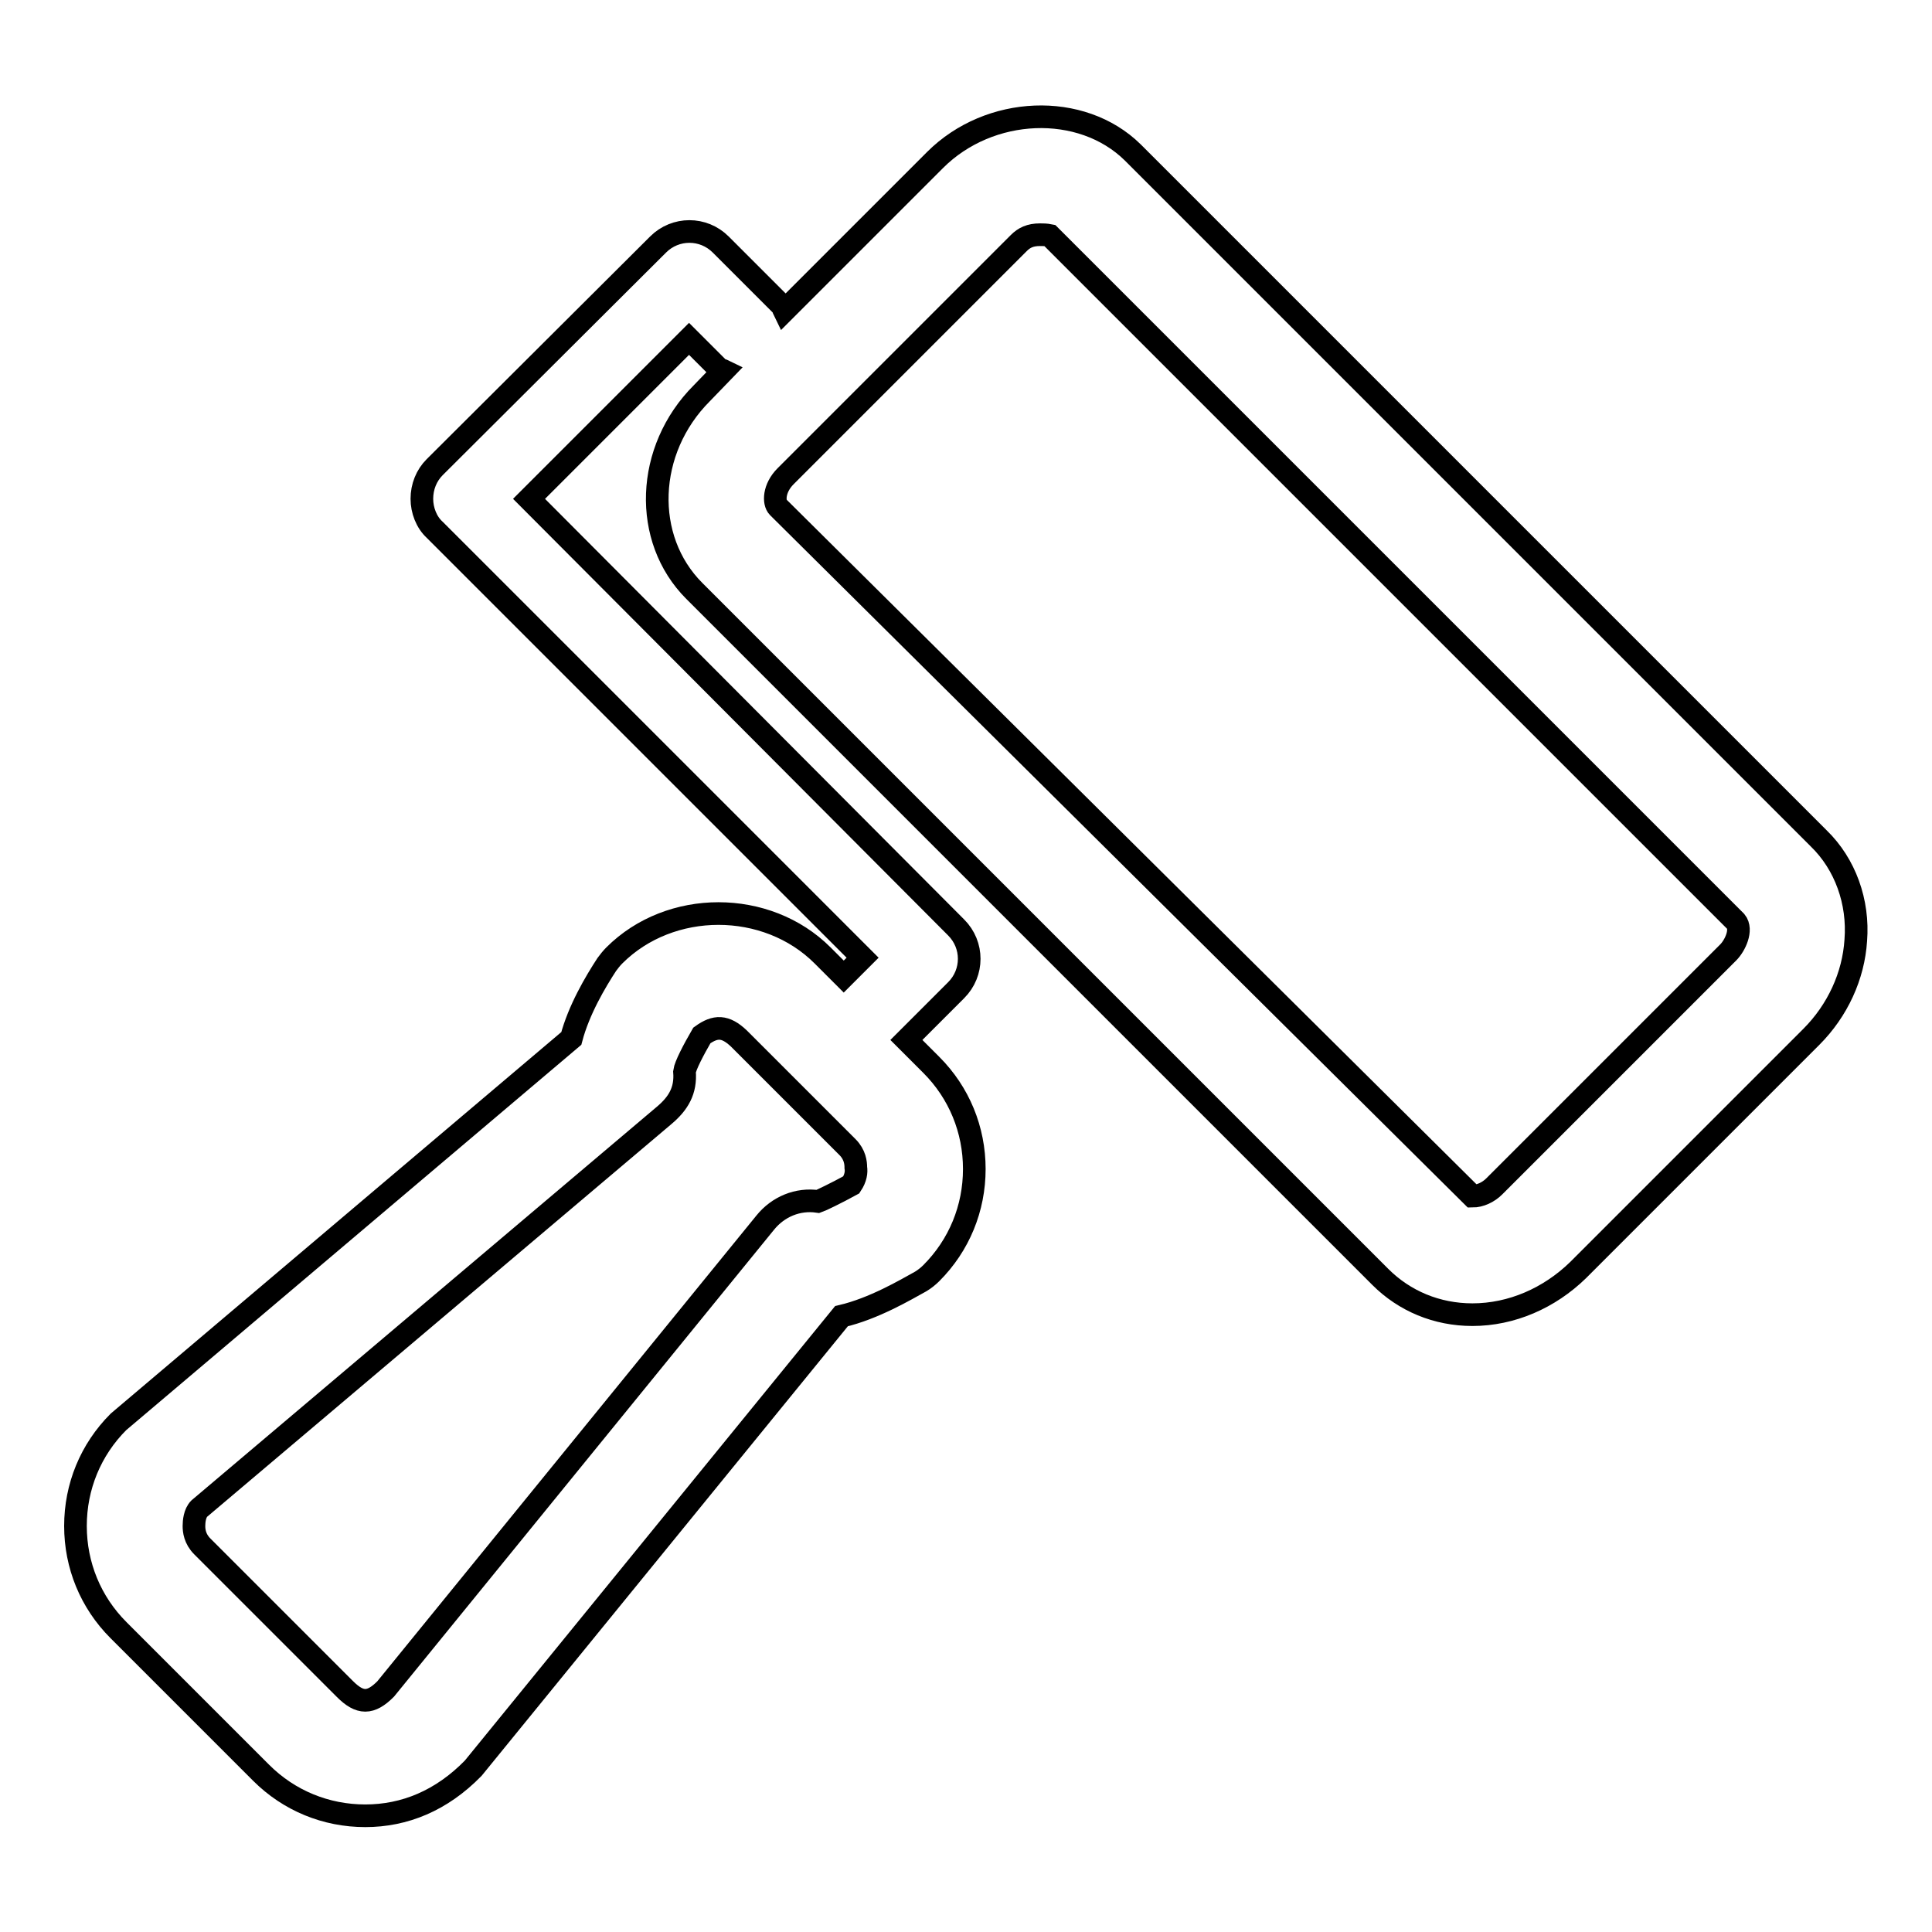
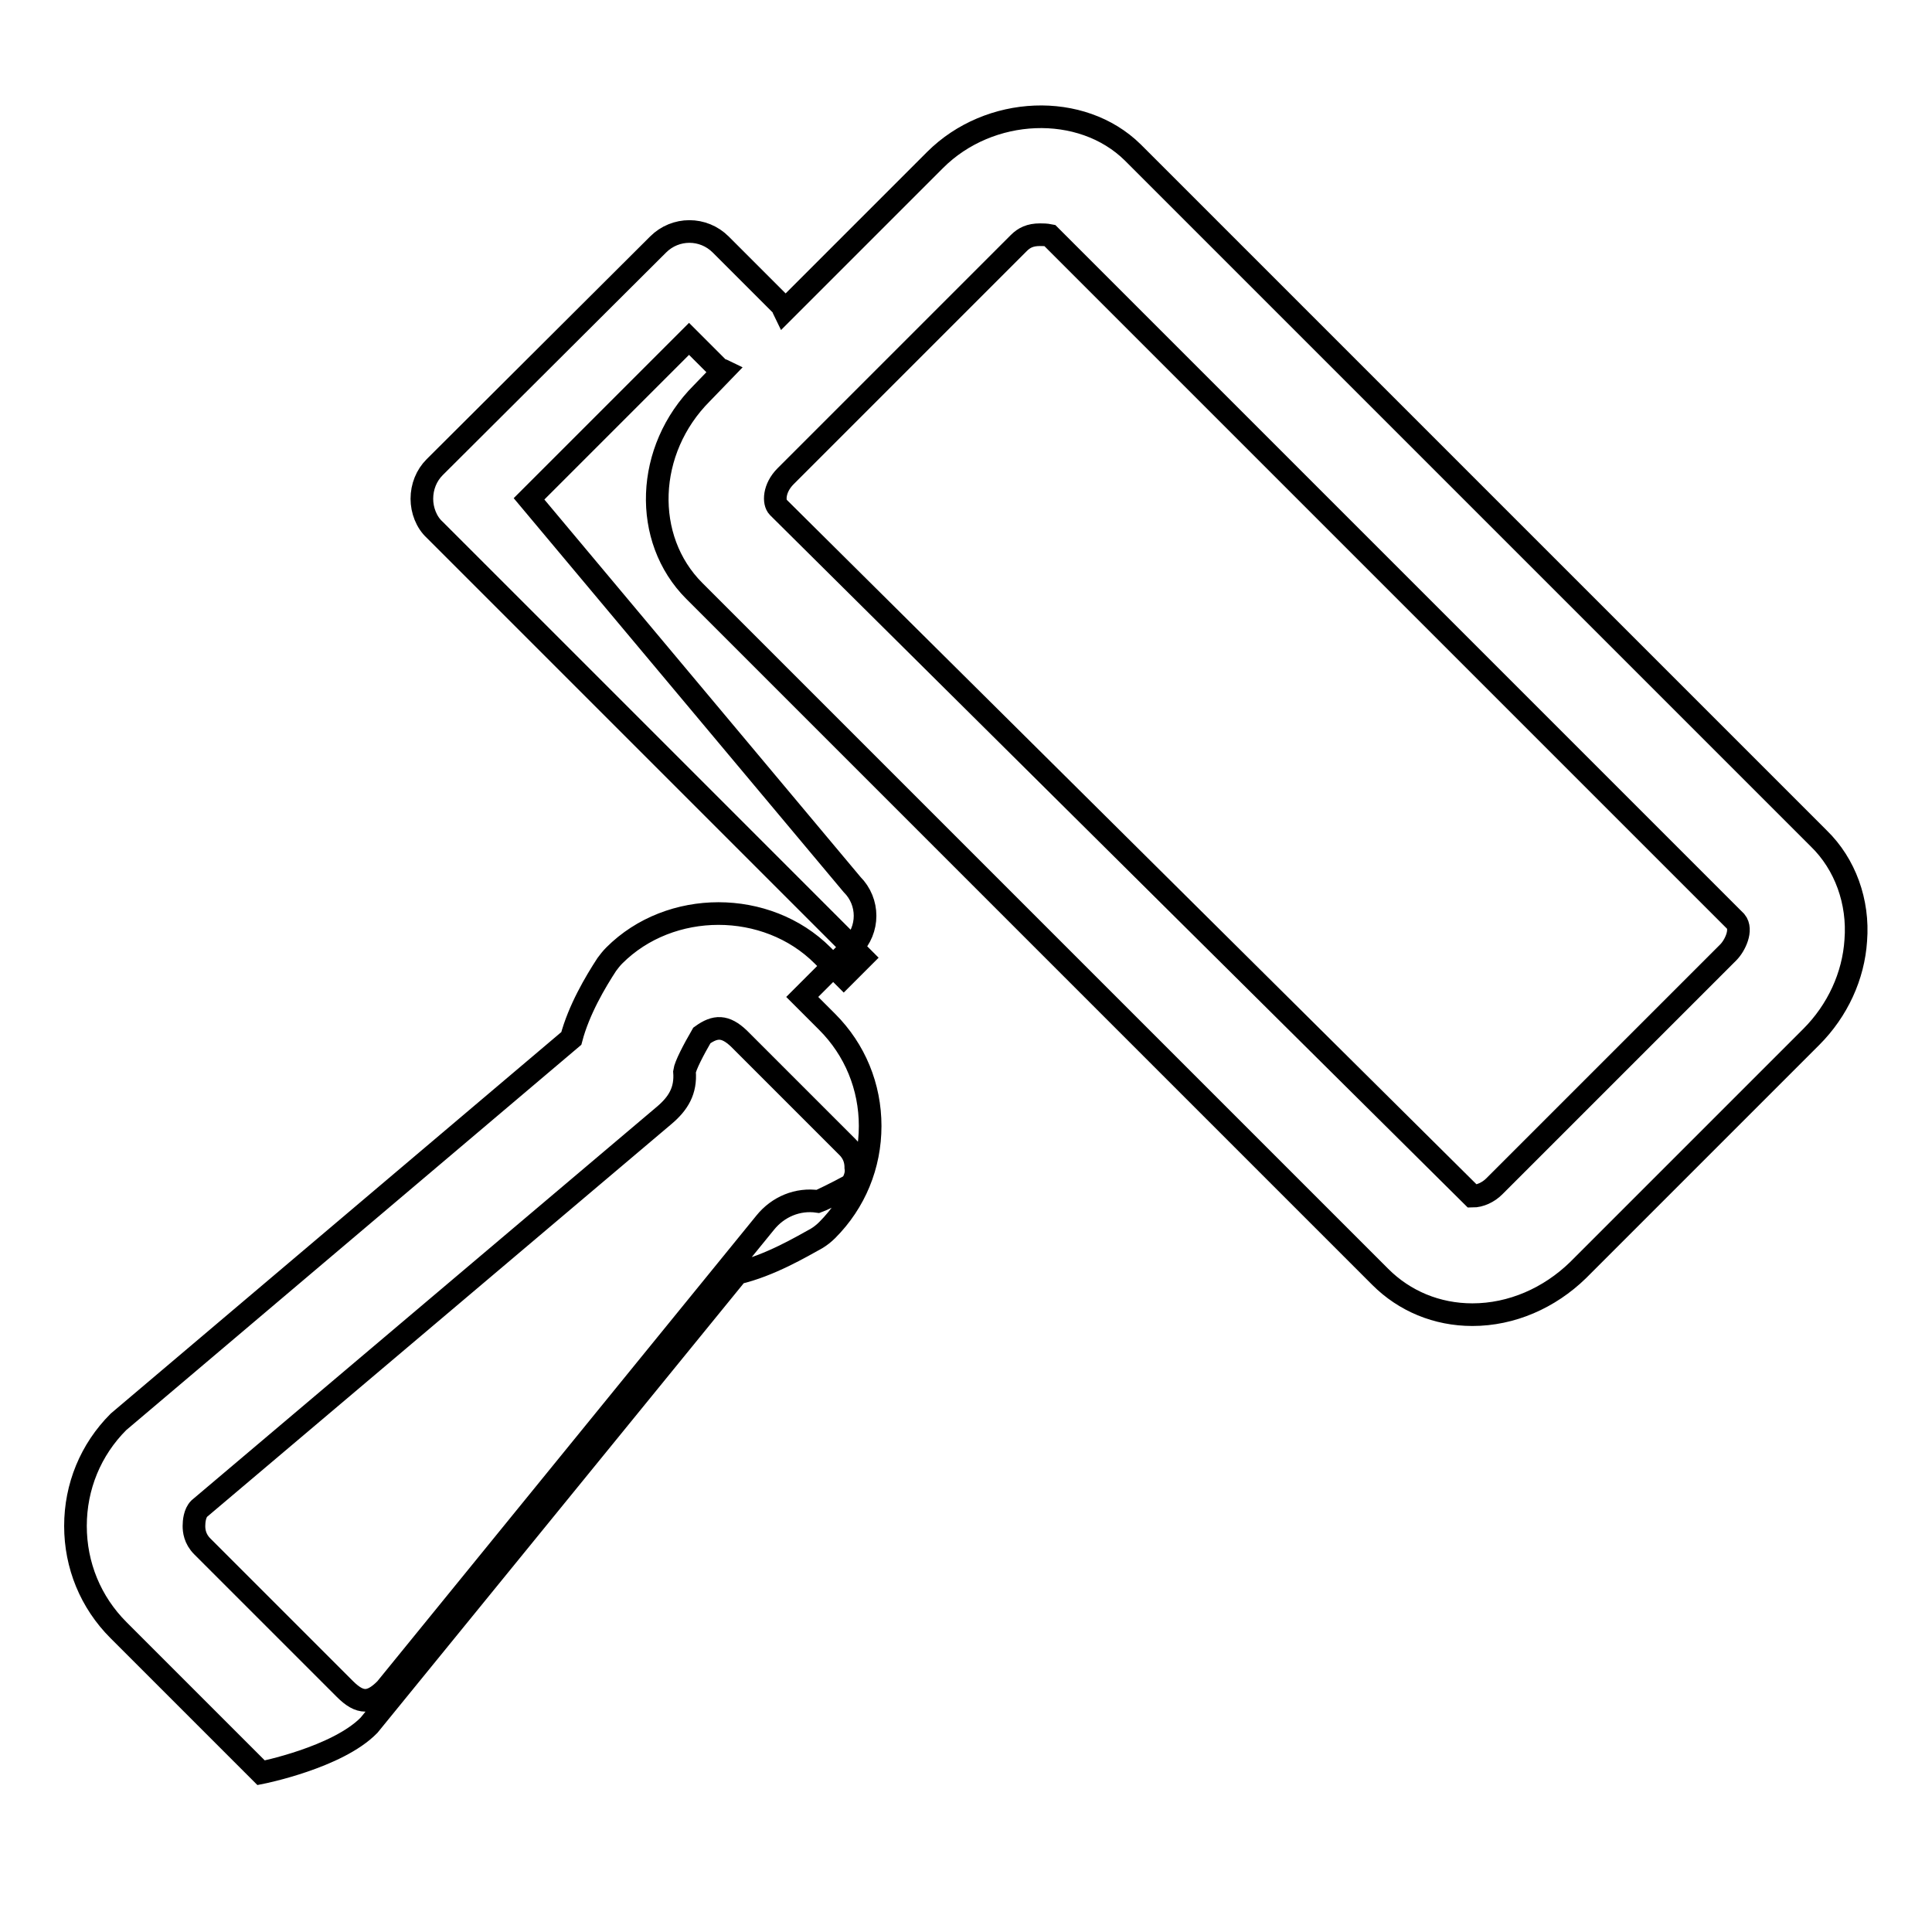
<svg xmlns="http://www.w3.org/2000/svg" version="1.1" x="0px" y="0px" viewBox="0 0 256 256" enable-background="new 0 0 256 256" xml:space="preserve">
  <g>
    <g>
-       <path stroke-width="3" fill-opacity="0" stroke="#000000" d="M241,111.1l-90.9-90.9c-6.8-6.7-19-6.2-26.2,1l-20,20c-0.1-0.2-0.1-0.4-0.2-0.6l-8.2-8.2c-2.3-2.3-6-2.3-8.3,0L57.6,61.9c-1.1,1.1-1.7,2.6-1.7,4.2c0,1.5,0.6,3.1,1.7,4.1l56.7,56.7l-2.5,2.5l-2.8-2.8c-7.4-7.4-20.2-7.4-27.6,0c-0.4,0.4-0.7,0.8-1,1.2c-1.5,2.3-3.7,6-4.7,9.8l-60,50.8C12,192.1,10,197,10,202.2c0,5.2,2,10.1,5.7,13.8l18.9,18.9c3.7,3.7,8.6,5.7,13.8,5.7s10.1-2,14.3-6.3l48.8-59.9c4.3-1,8.5-3.5,10.5-4.6c0.5-0.3,1-0.7,1.4-1.1c3.7-3.7,5.7-8.6,5.7-13.8c0-5.2-2-10.1-5.7-13.8l-3.3-3.3l6.6-6.6c2.3-2.3,2.3-6,0-8.3L70.1,66.1l21.2-21.2l4,4c0.2,0.2,0.4,0.1,0.6,0.2L93,52.1c-7.5,7.5-7.9,19.3-1,26.2l90.9,90.9c3.2,3.2,7.5,5,12.2,5c5.2,0,10.2-2.2,14-5.9l30.9-30.9c3.5-3.5,5.6-8.1,5.9-12.8C246.3,119.5,244.5,114.5,241,111.1L241,111.1L241,111.1z M112.8,157c-2,1.1-4.1,2.1-4.4,2.2c-2.7-0.4-5.3,0.7-7,2.8l-50.3,61.8c-2,2-3.4,2-5.4,0l-18.9-18.9c-1-1-1.1-2.1-1.1-2.7c0-0.6,0.1-1.7,0.7-2.3L88,147.8c1.9-1.6,2.9-3.3,2.7-5.8c0.1-0.8,1.2-2.9,2.3-4.8c1.8-1.3,3.1-1.3,4.9,0.4l14.4,14.4c1,1,1.1,2.1,1.1,2.7C113.5,155.3,113.4,156.1,112.8,157L112.8,157L112.8,157z M229,126.2L198,157.2c-0.8,0.8-1.9,1.3-2.9,1.3l-92-91.3c-0.6-0.6-0.6-2.5,1-4.1L135,32.2c0.7-0.7,1.5-1.1,2.8-1.1c0.4,0,0.8,0,1.3,0.1l90.9,90.9C230.9,123.2,229.9,125.3,229,126.2L229,126.2L229,126.2z" />
+       <path stroke-width="3" fill-opacity="0" stroke="#000000" d="M241,111.1l-90.9-90.9c-6.8-6.7-19-6.2-26.2,1l-20,20c-0.1-0.2-0.1-0.4-0.2-0.6l-8.2-8.2c-2.3-2.3-6-2.3-8.3,0L57.6,61.9c-1.1,1.1-1.7,2.6-1.7,4.2c0,1.5,0.6,3.1,1.7,4.1l56.7,56.7l-2.5,2.5l-2.8-2.8c-7.4-7.4-20.2-7.4-27.6,0c-0.4,0.4-0.7,0.8-1,1.2c-1.5,2.3-3.7,6-4.7,9.8l-60,50.8C12,192.1,10,197,10,202.2c0,5.2,2,10.1,5.7,13.8l18.9,18.9s10.1-2,14.3-6.3l48.8-59.9c4.3-1,8.5-3.5,10.5-4.6c0.5-0.3,1-0.7,1.4-1.1c3.7-3.7,5.7-8.6,5.7-13.8c0-5.2-2-10.1-5.7-13.8l-3.3-3.3l6.6-6.6c2.3-2.3,2.3-6,0-8.3L70.1,66.1l21.2-21.2l4,4c0.2,0.2,0.4,0.1,0.6,0.2L93,52.1c-7.5,7.5-7.9,19.3-1,26.2l90.9,90.9c3.2,3.2,7.5,5,12.2,5c5.2,0,10.2-2.2,14-5.9l30.9-30.9c3.5-3.5,5.6-8.1,5.9-12.8C246.3,119.5,244.5,114.5,241,111.1L241,111.1L241,111.1z M112.8,157c-2,1.1-4.1,2.1-4.4,2.2c-2.7-0.4-5.3,0.7-7,2.8l-50.3,61.8c-2,2-3.4,2-5.4,0l-18.9-18.9c-1-1-1.1-2.1-1.1-2.7c0-0.6,0.1-1.7,0.7-2.3L88,147.8c1.9-1.6,2.9-3.3,2.7-5.8c0.1-0.8,1.2-2.9,2.3-4.8c1.8-1.3,3.1-1.3,4.9,0.4l14.4,14.4c1,1,1.1,2.1,1.1,2.7C113.5,155.3,113.4,156.1,112.8,157L112.8,157L112.8,157z M229,126.2L198,157.2c-0.8,0.8-1.9,1.3-2.9,1.3l-92-91.3c-0.6-0.6-0.6-2.5,1-4.1L135,32.2c0.7-0.7,1.5-1.1,2.8-1.1c0.4,0,0.8,0,1.3,0.1l90.9,90.9C230.9,123.2,229.9,125.3,229,126.2L229,126.2L229,126.2z" />
    </g>
  </g>
</svg>